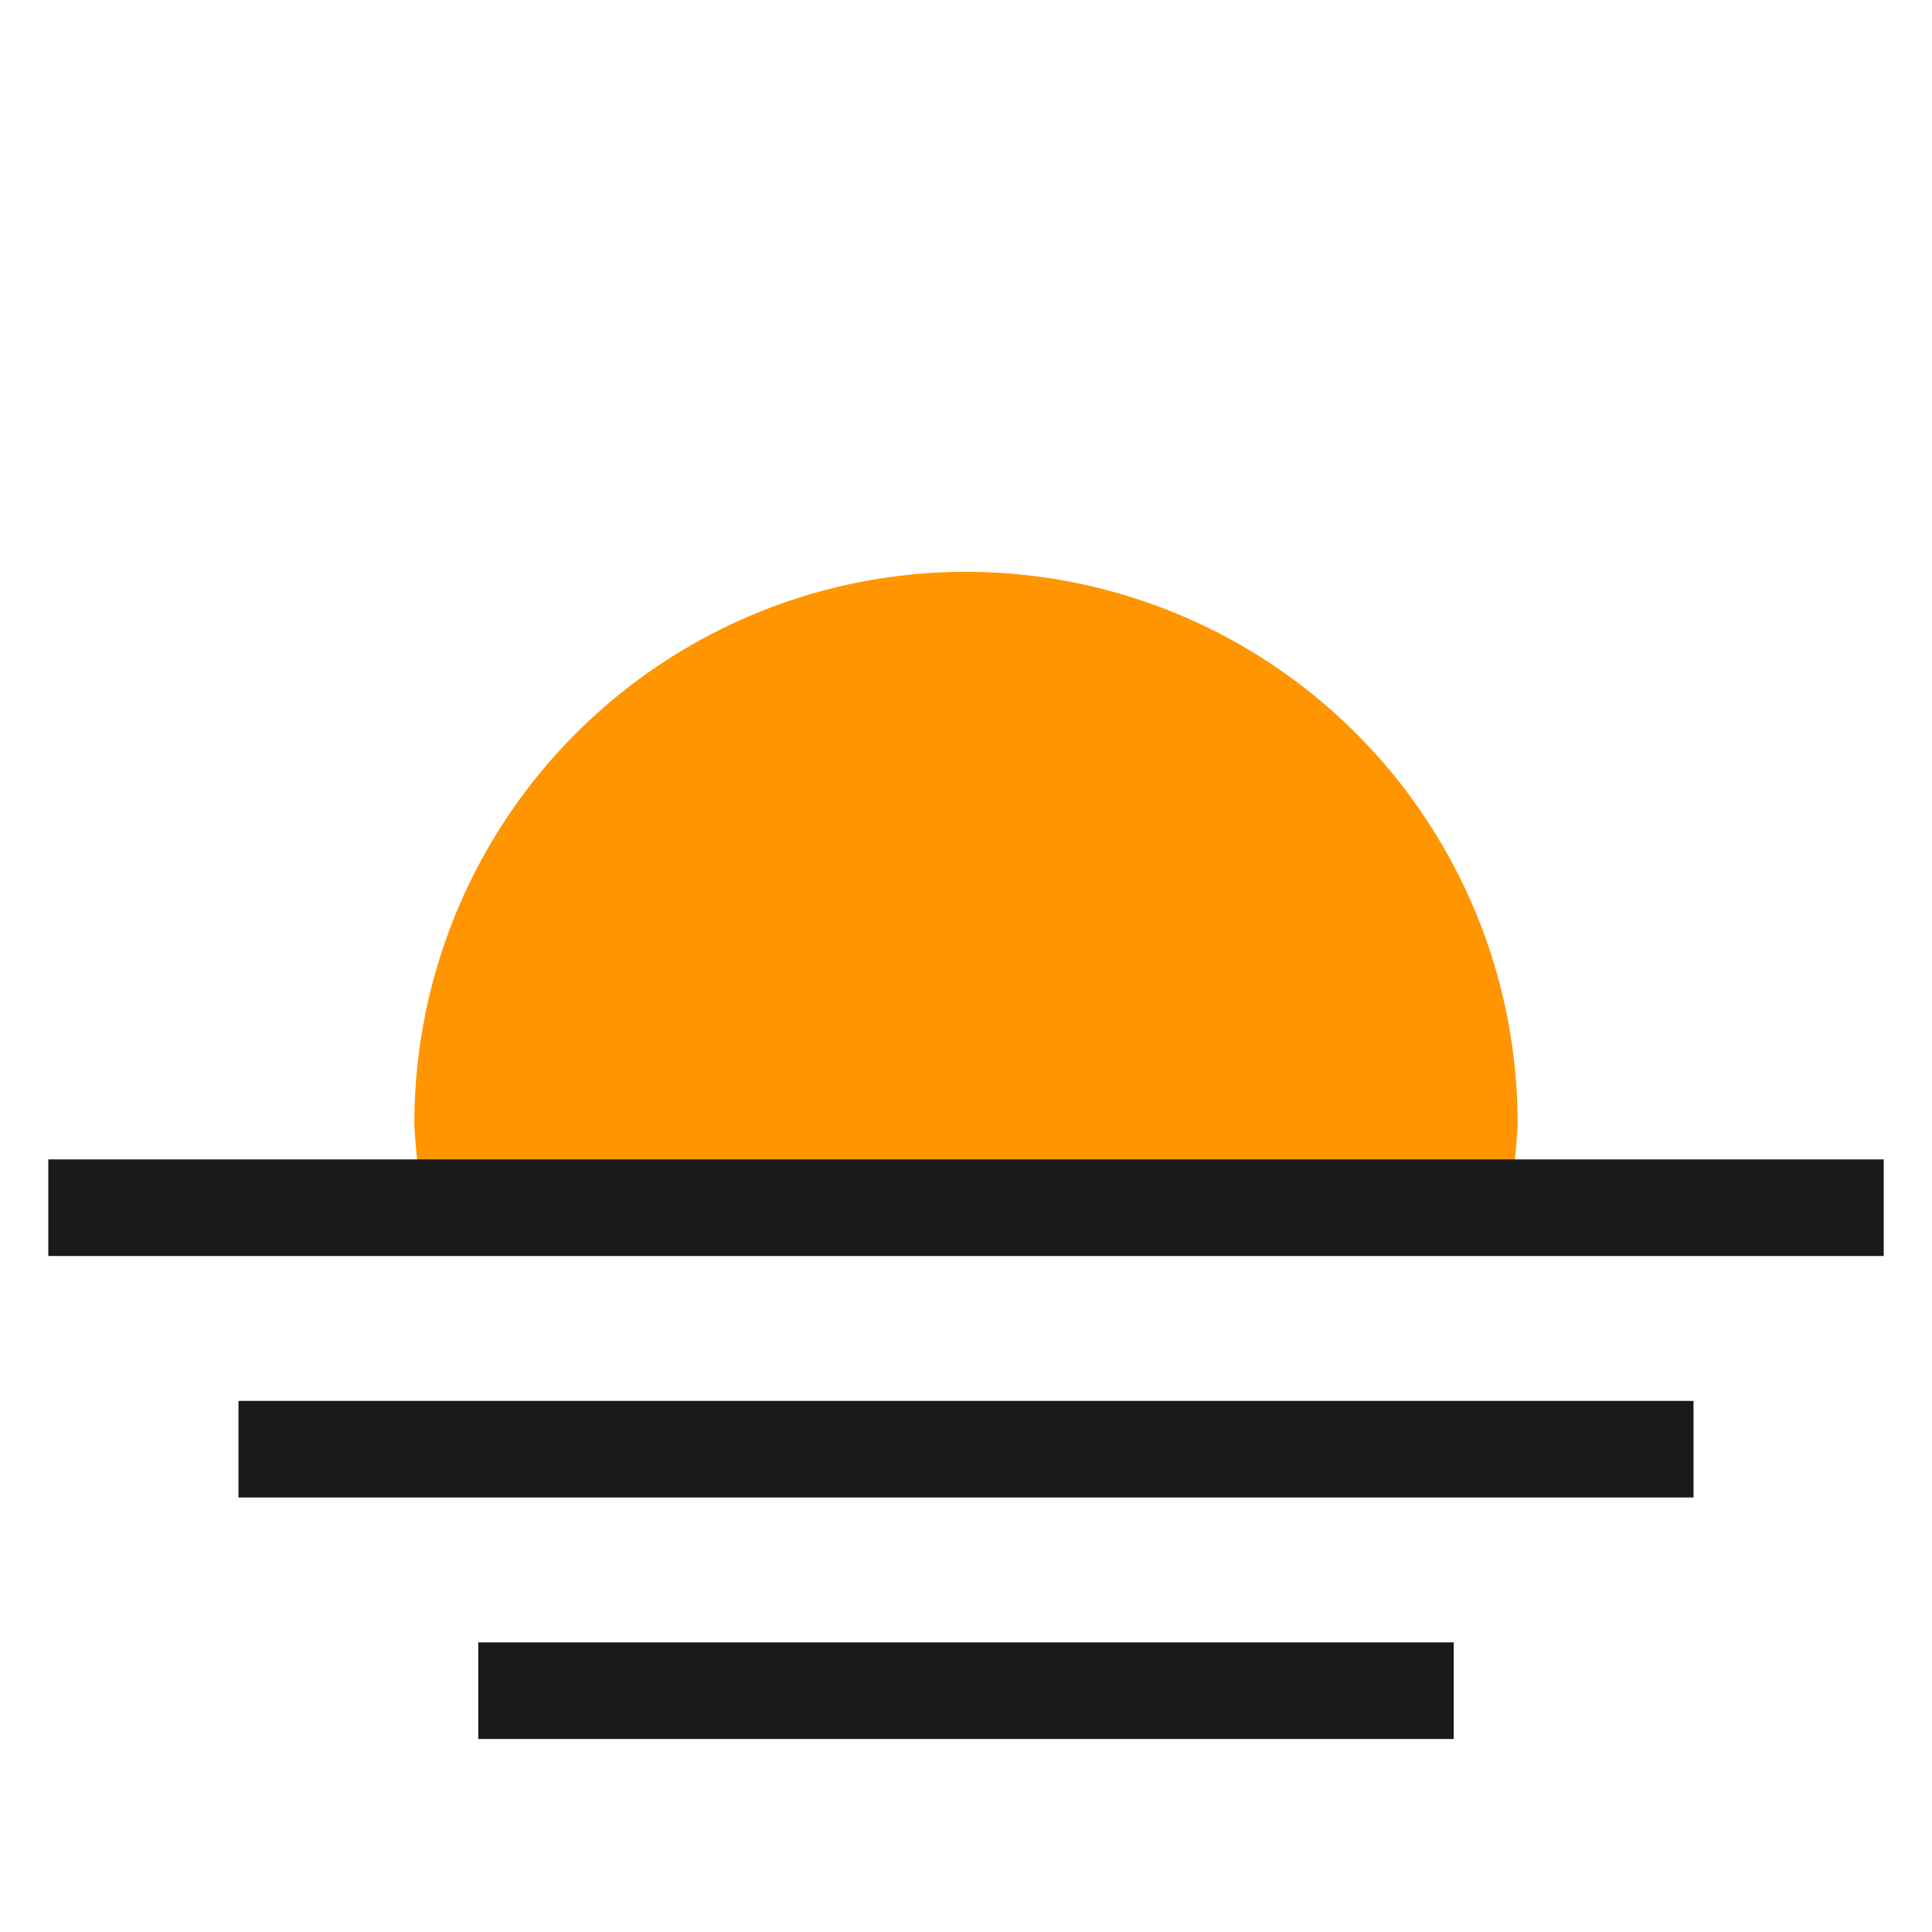
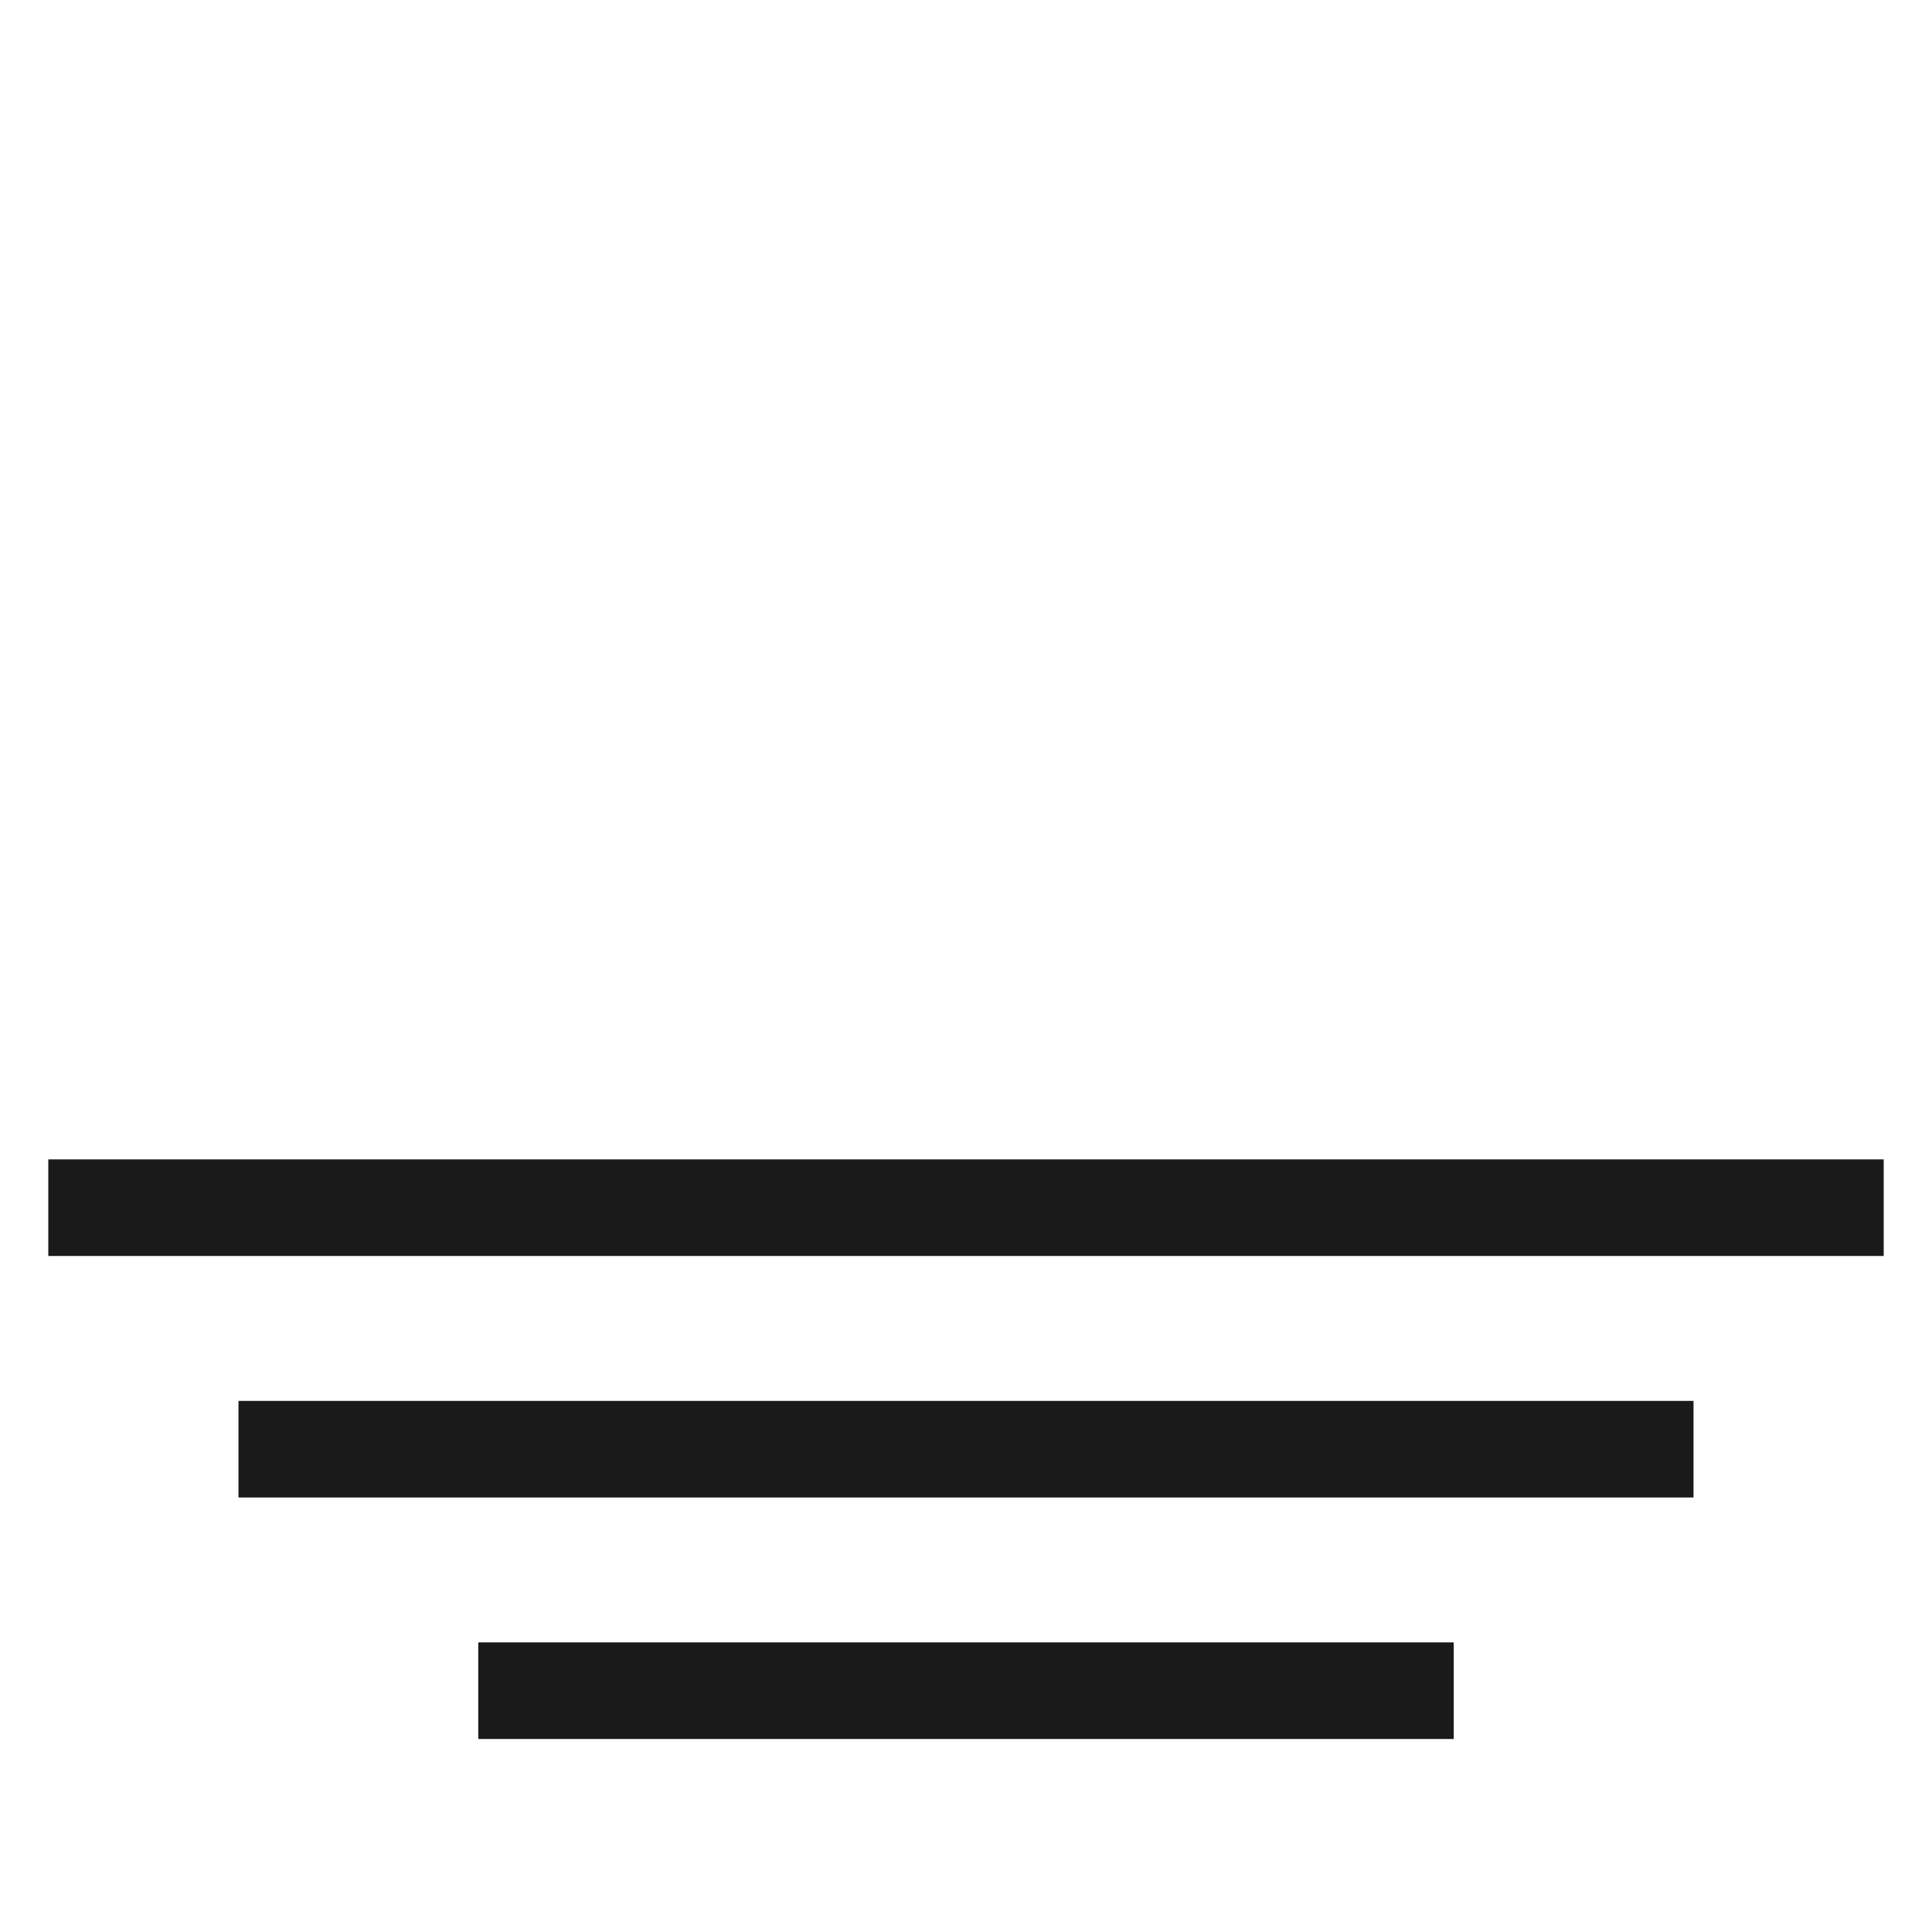
<svg xmlns="http://www.w3.org/2000/svg" class="fs-svg" width="200" height="200" viewBox="0 0 200 200" version="1.1" id="flatsvgicons" xml:space="preserve">
  <defs id="defs2" />
  <g id="g2366">
-     <path id="path1295" style="fill:#ff9500;fill-opacity:1;stroke:#ff9500;stroke-width:10;stroke-linecap:round;stroke-linejoin:round;stroke-dasharray:none;stroke-opacity:1" d="m 100,64.195 a 52.103,52.103 0 0 0 -52.104,52.104 52.103,52.103 0 0 0 0.229,2.896 H 151.875 a 52.103,52.103 0 0 0 0.229,-2.896 52.103,52.103 0 0 0 -52.104,-52.104 z" />
    <path style="fill:none;stroke:#1a1a1a;stroke-width:10;stroke-linecap:square;stroke-miterlimit:2.4;stroke-dasharray:none" d="M 10,125.02 H 190" id="path927" />
    <path style="fill:none;stroke:#1a1a1a;stroke-width:10;stroke-linecap:square;stroke-miterlimit:2.4;stroke-dasharray:none" d="M 29.687,150.02 H 170.313" id="path927-3" />
    <path style="fill:none;stroke:#1a1a1a;stroke-width:10;stroke-linecap:square;stroke-miterlimit:2.4;stroke-dasharray:none" d="M 54.509,175.02 H 145.491" id="path927-3-6" />
  </g>
</svg>